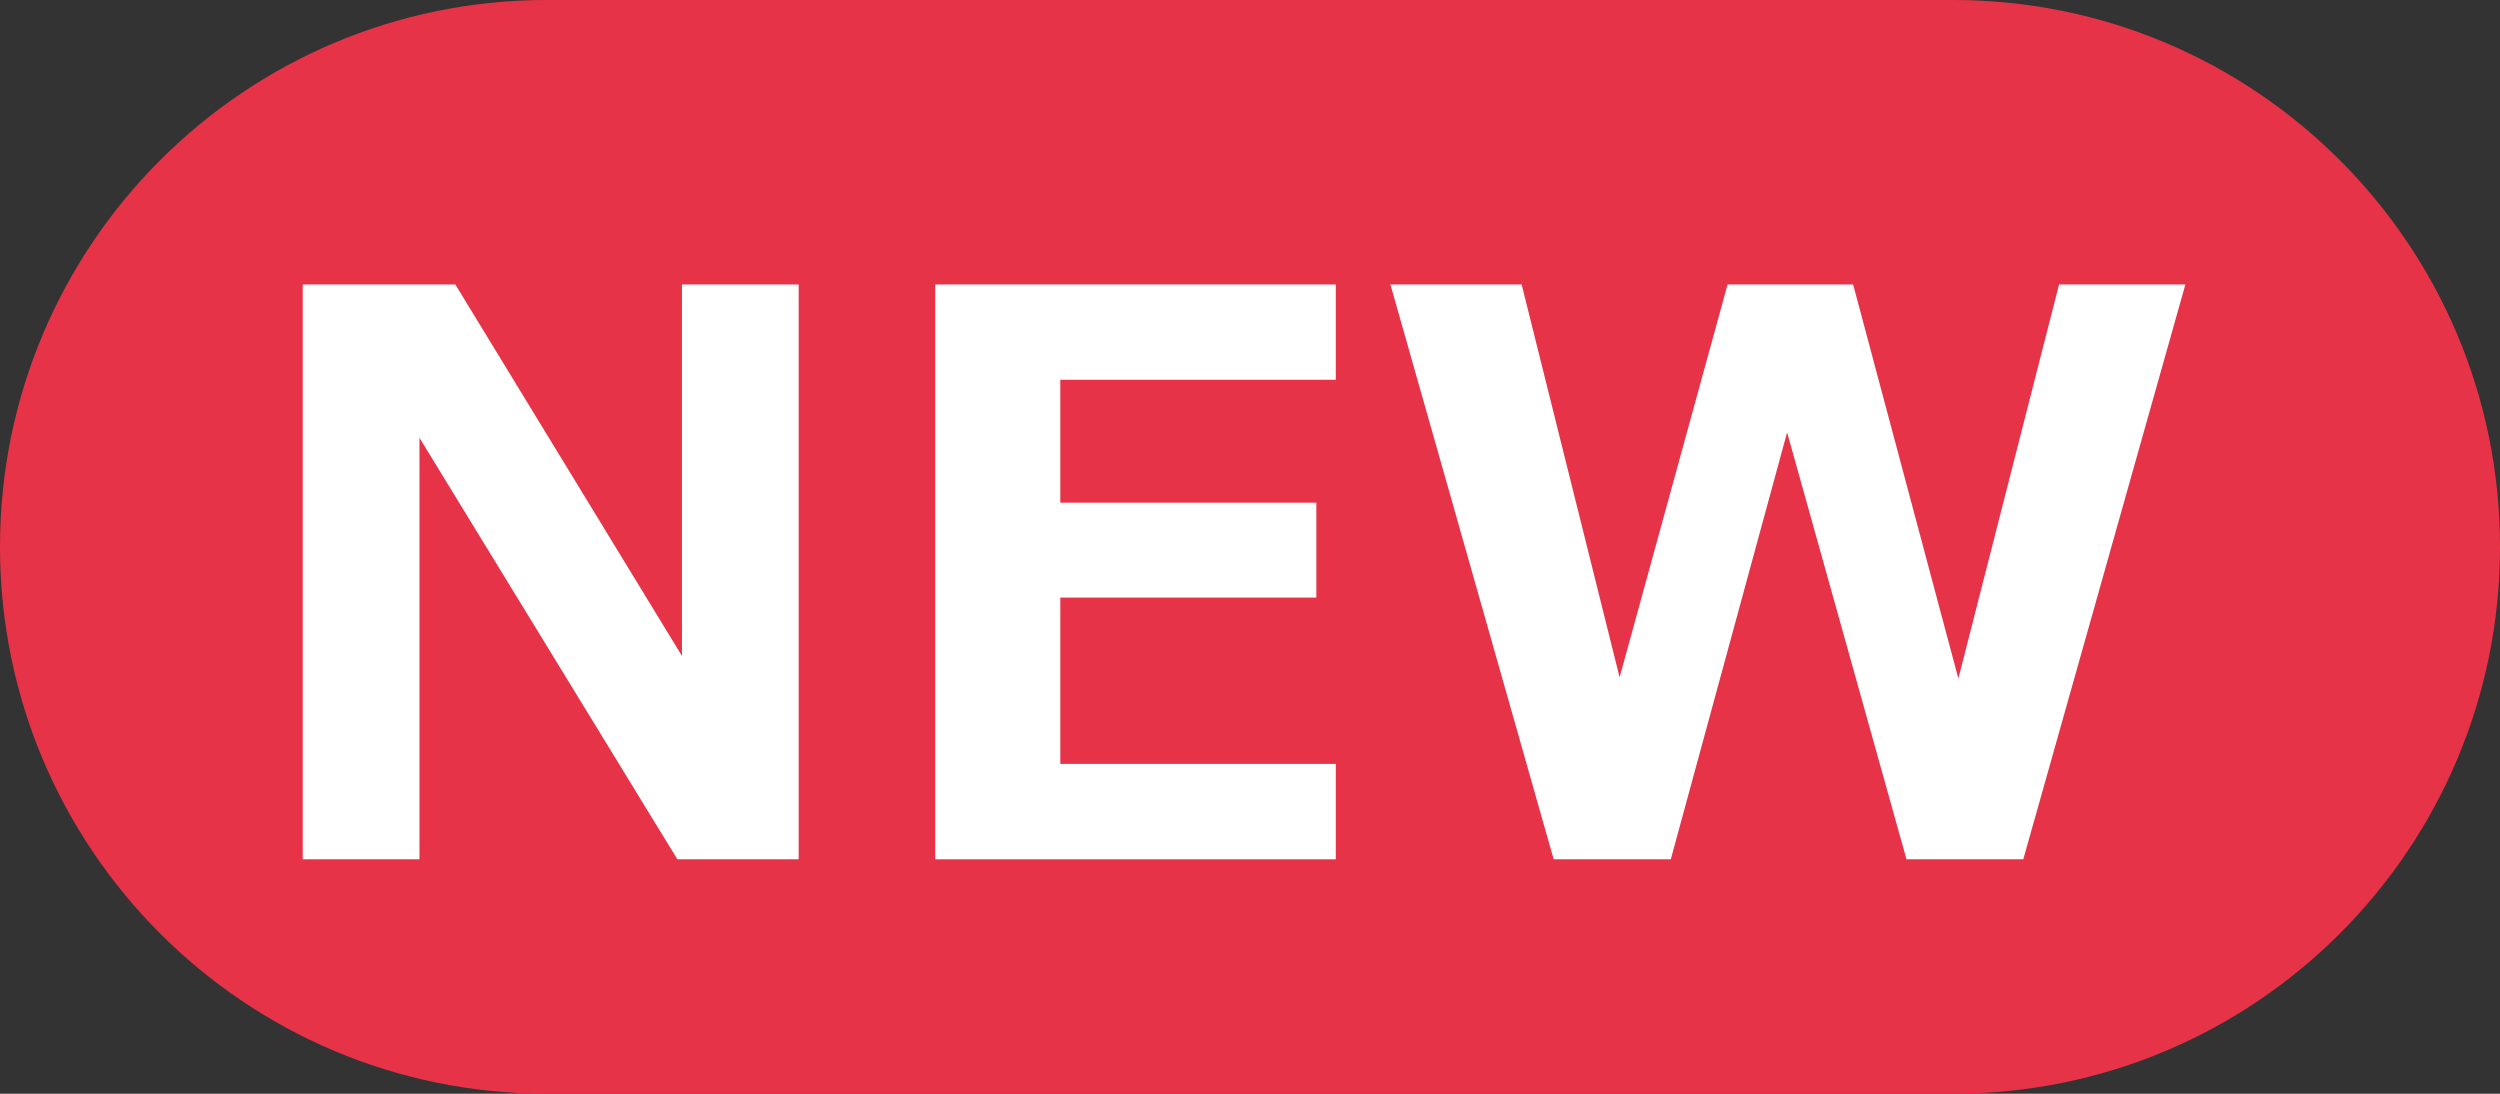
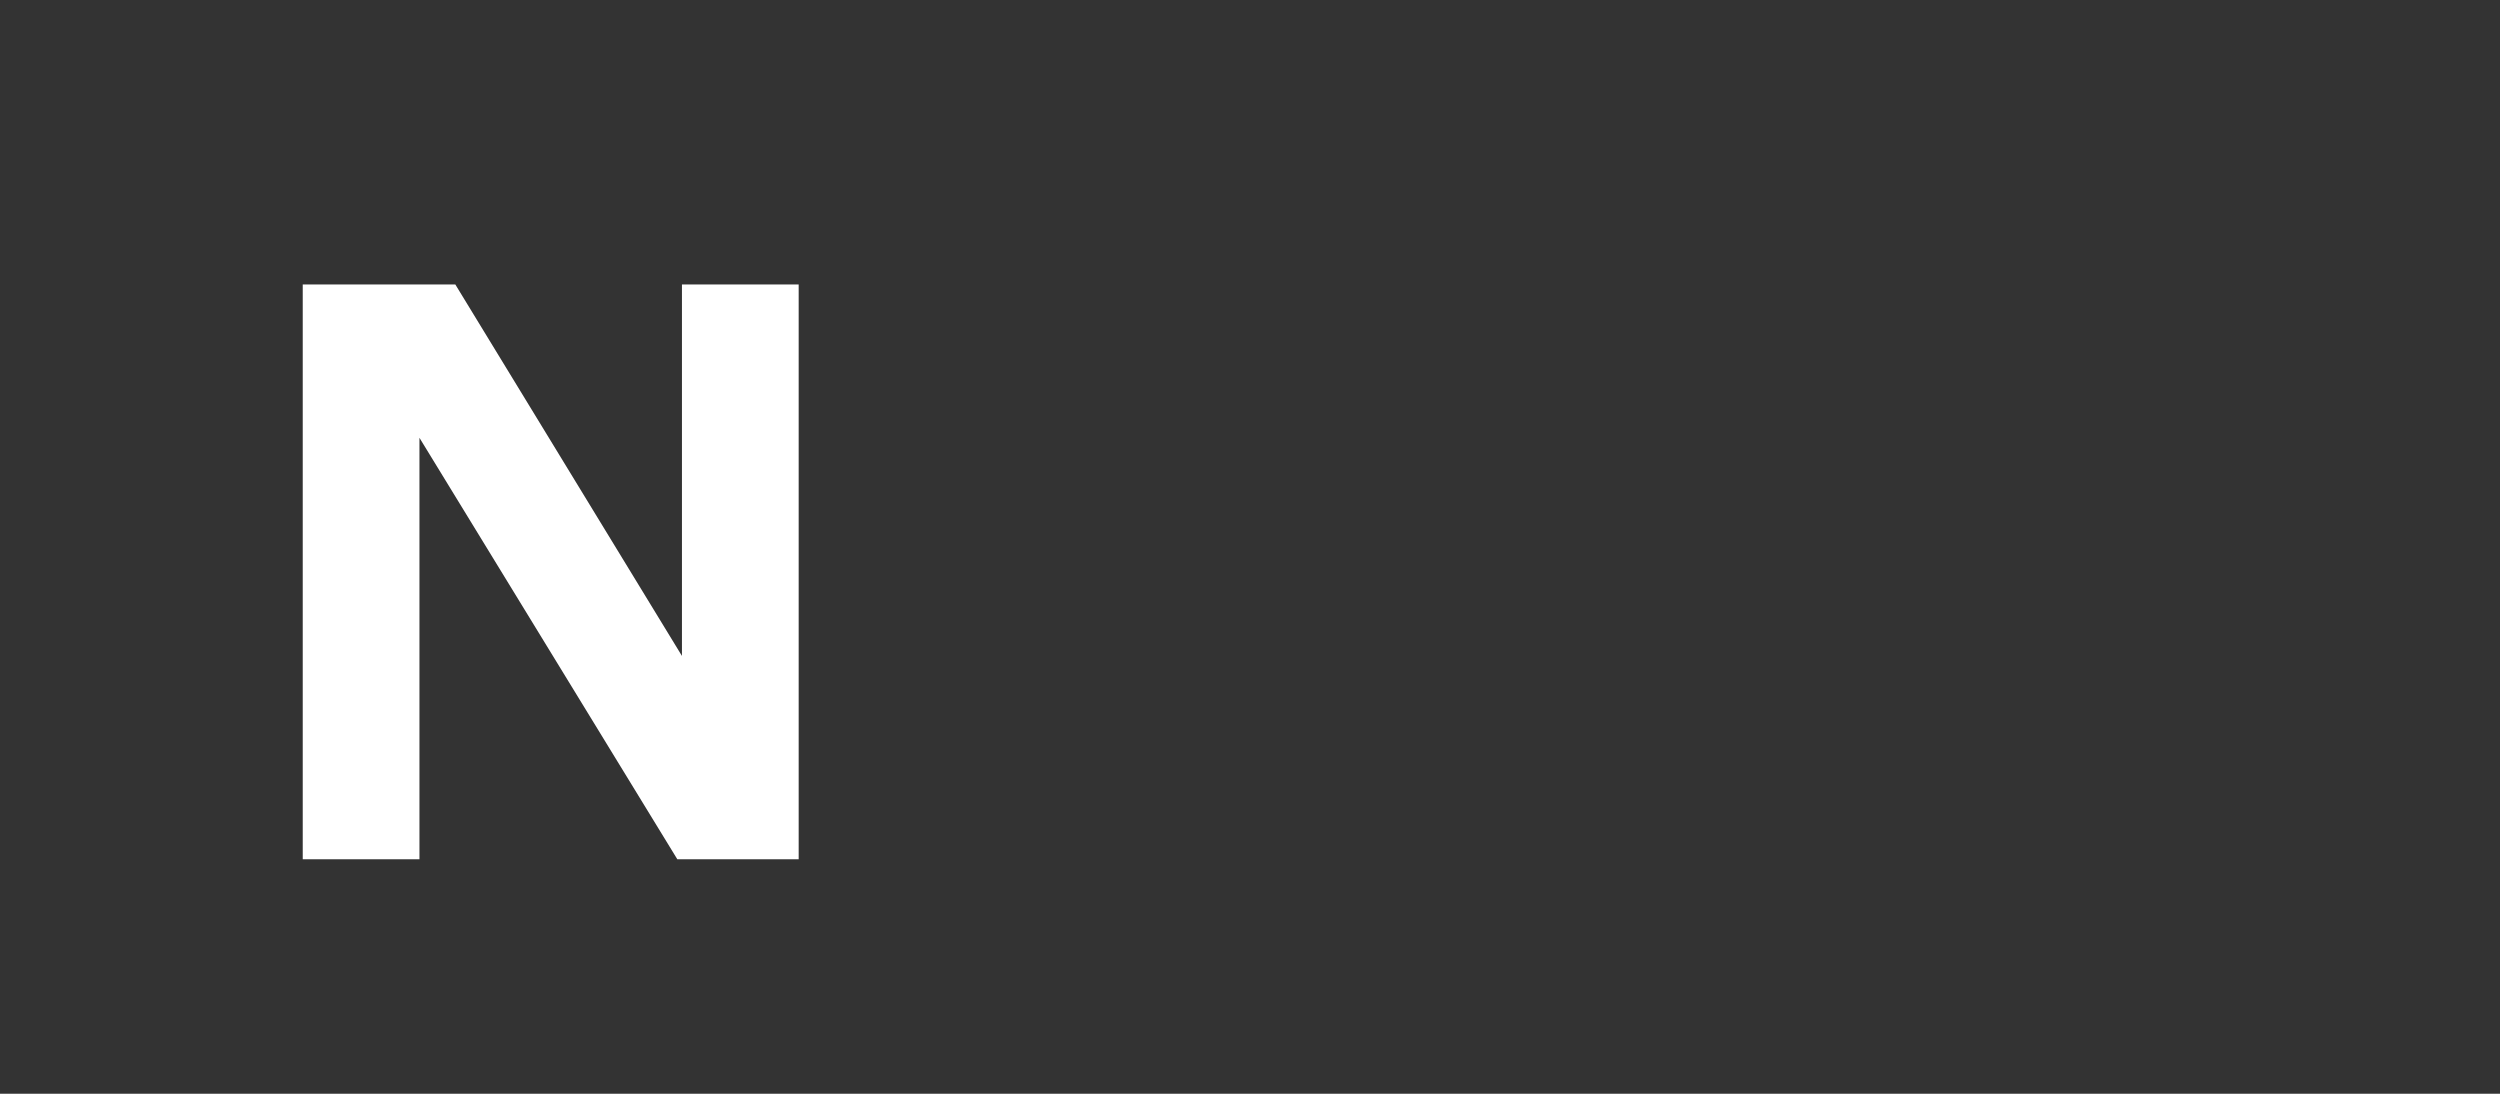
<svg xmlns="http://www.w3.org/2000/svg" width="32" height="14" viewBox="0 0 32 14" fill="none">
  <rect x="0" y="0" width="32" height="14" fill="#333333" stroke="none" />
-   <path d="M25 0H7C3.134 0 0 3.134 0 7C0 10.866 3.134 14 7 14H25C28.866 14 32 10.866 32 7C32 3.134 28.866 0 25 0Z" fill="#E73348" />
-   <path d="M27.973 3.641L25.898 10.999H24.403L22.875 5.535L21.386 10.999H19.887L17.797 3.641H19.477L20.731 8.67L22.113 3.641H23.72L25.067 8.685L26.356 3.641H27.973Z" fill="white" />
-   <path d="M17.098 10.999H11.971V3.641H17.098V4.861H13.572V6.434H16.849V7.649H13.572V9.778H17.098V10.999Z" fill="white" />
  <path d="M10.223 10.999H8.67L5.369 5.604V10.999H3.875V3.641H5.828L8.729 8.396V3.641H10.223V10.999Z" fill="white" />
</svg>